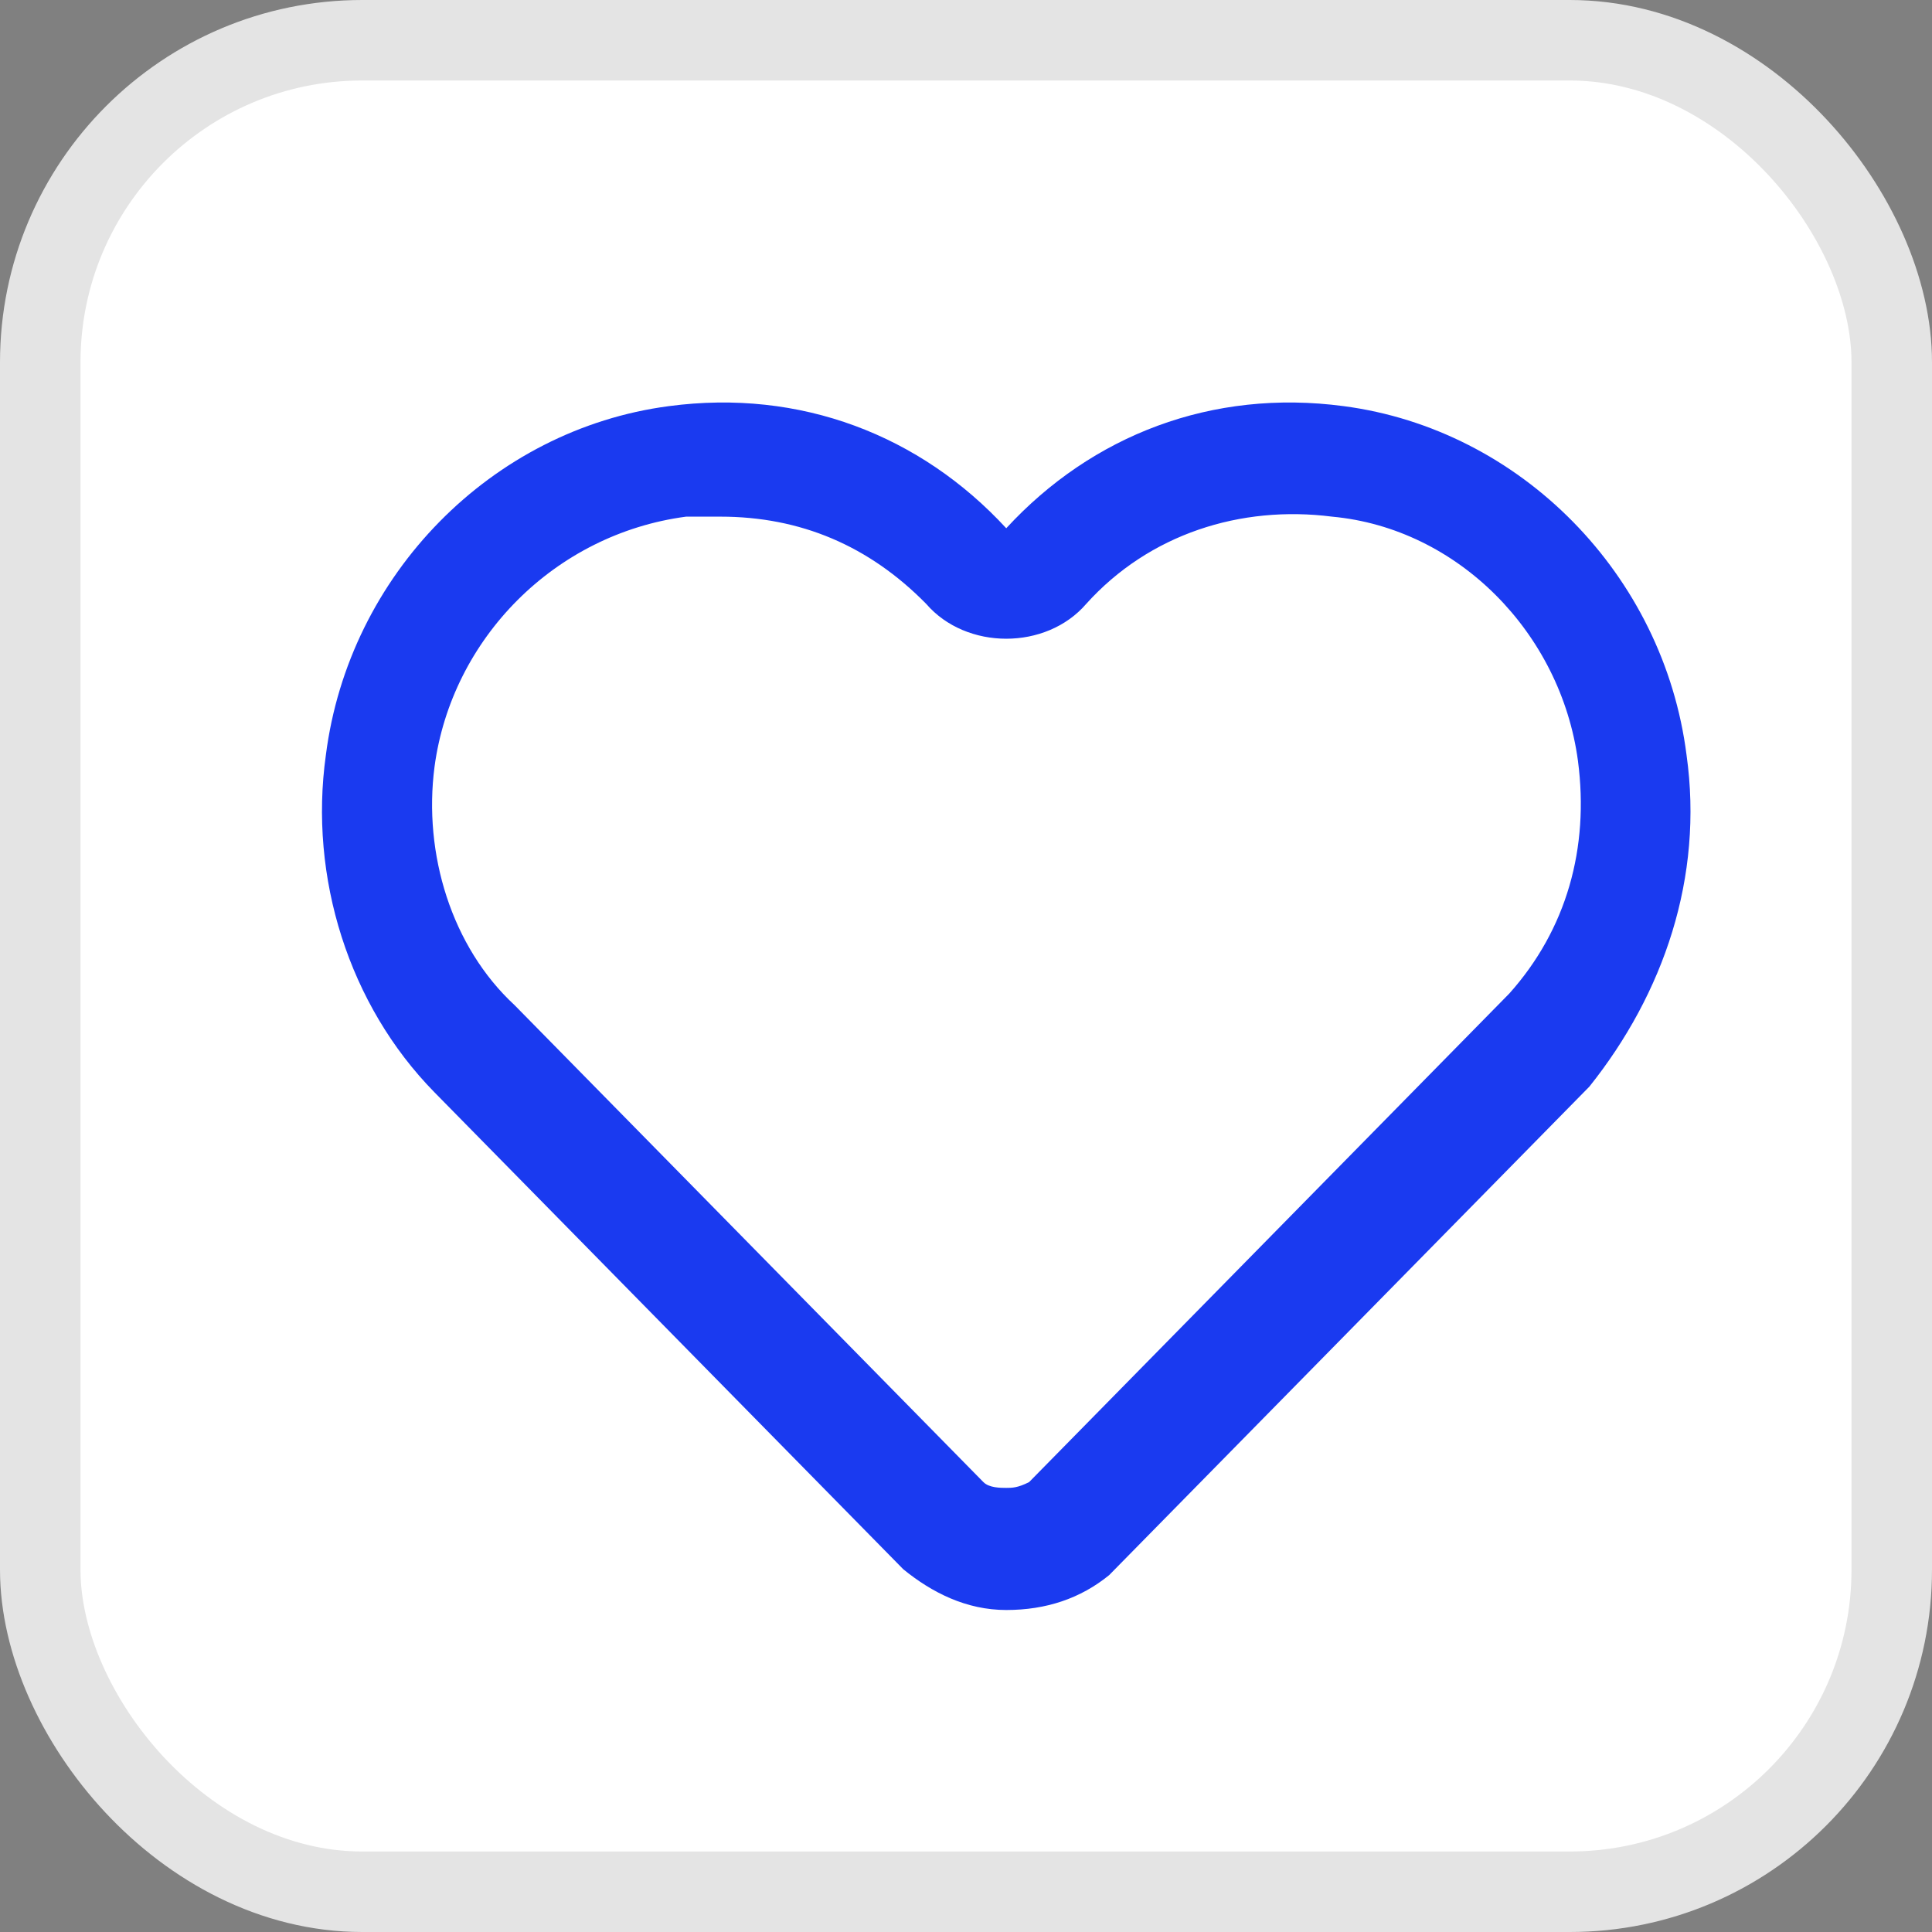
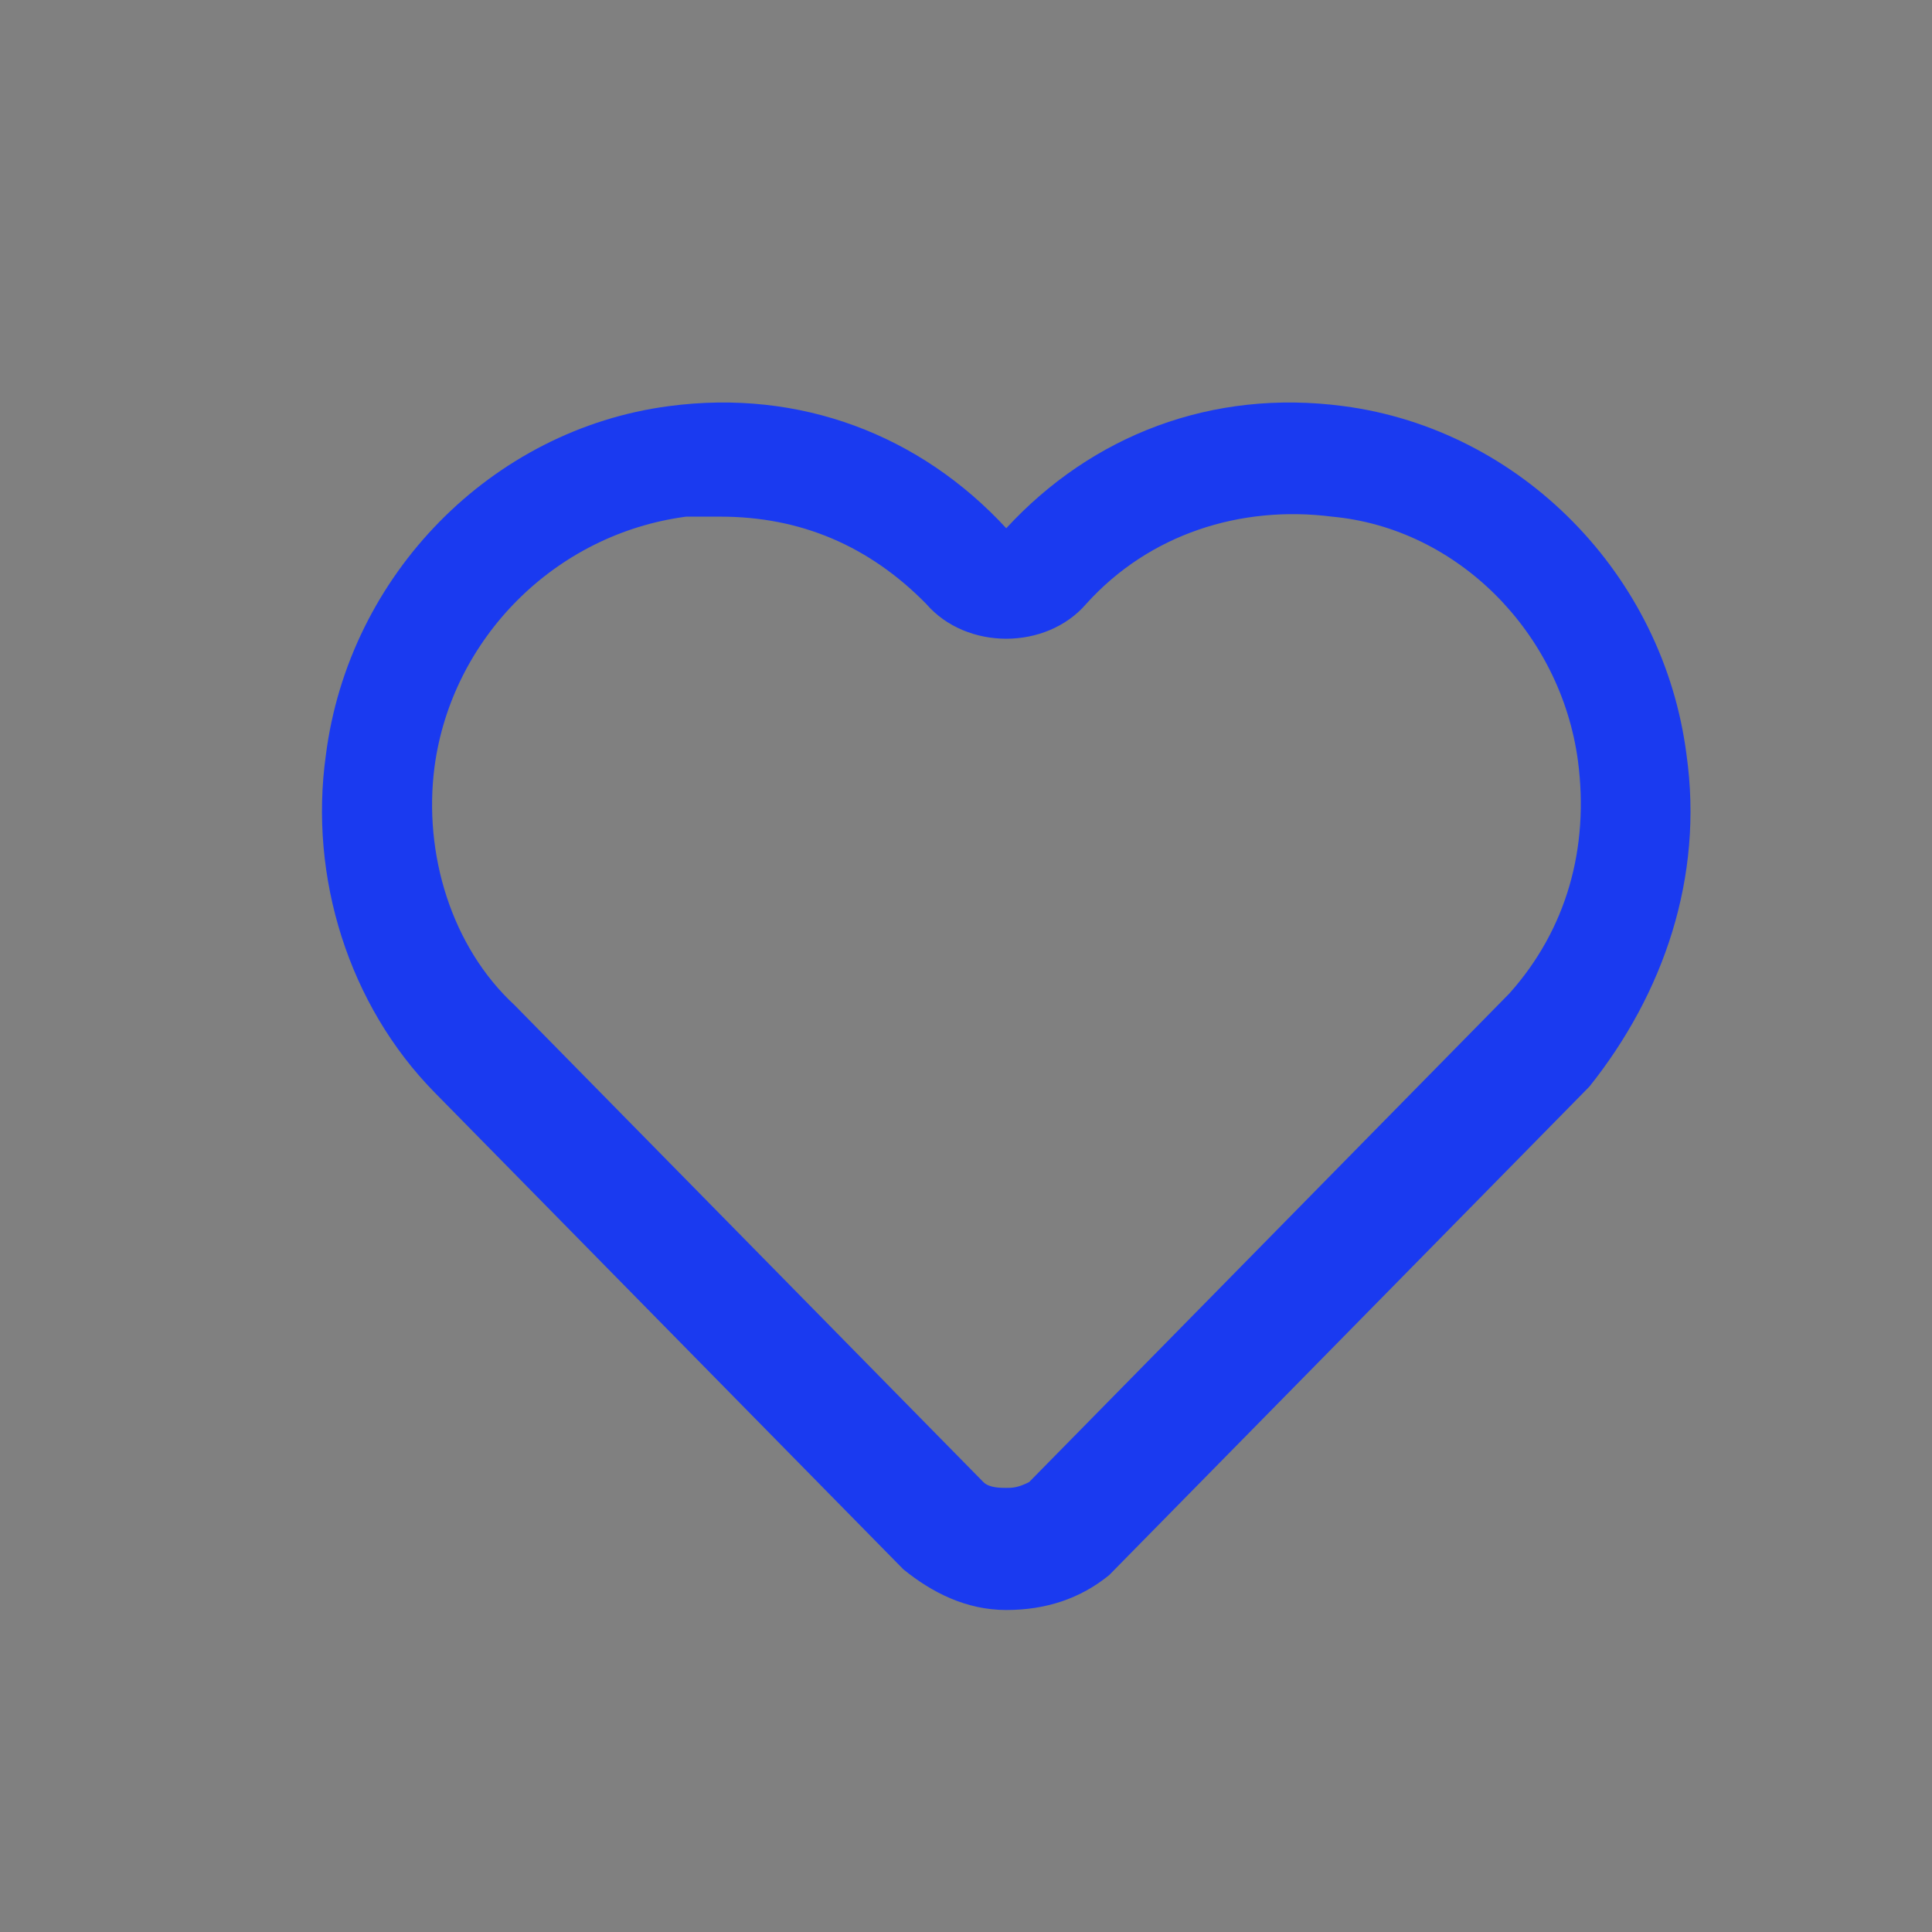
<svg xmlns="http://www.w3.org/2000/svg" width="24px" height="24px" viewBox="0 0 24 24" version="1.1">
  <rect x="0" y="0" width="24" height="24" fill="#808080" stroke="none" />
  <title>编组 27</title>
  <g id="11" stroke="none" stroke-width="1" fill="none" fill-rule="evenodd">
    <g id="首页优化-图文分离" transform="translate(-1120, -1431)">
      <g id="编组-23" transform="translate(1088, 1431)">
        <g id="编组-27" transform="translate(32, 0)">
-           <rect id="矩形备份-7" stroke="#E4E4E4" fill="#FFFFFF" x="0.5" y="0.5" width="23" height="23" rx="4" />
          <g id="编组" transform="translate(4, 5)" fill="#1A3AF0" fill-rule="nonzero">
            <path d="M8.5,15 C8.003,15 7.576,14.783 7.221,14.494 L1.398,8.57 C0.333,7.486 -0.165,5.897 0.048,4.38 C0.333,2.14 2.108,0.334 4.31,0.045 C5.943,-0.172 7.434,0.406 8.5,1.562 C9.565,0.406 11.056,-0.172 12.69,0.045 C14.891,0.334 16.667,2.14 16.951,4.38 C17.164,5.897 16.667,7.342 15.744,8.498 L9.778,14.567 C9.423,14.856 8.997,15 8.5,15 Z M4.949,1.418 L4.523,1.418 C2.889,1.634 1.611,2.935 1.398,4.524 C1.256,5.608 1.611,6.764 2.392,7.486 L8.216,13.411 C8.287,13.483 8.429,13.483 8.5,13.483 C8.571,13.483 8.642,13.483 8.784,13.411 L14.749,7.342 C15.46,6.547 15.744,5.536 15.602,4.452 C15.389,2.863 14.11,1.562 12.548,1.418 C11.412,1.273 10.275,1.634 9.494,2.501 C8.997,3.079 8.003,3.079 7.505,2.501 C6.795,1.779 5.943,1.418 4.949,1.418 Z" id="形状" />
          </g>
        </g>
      </g>
    </g>
  </g>
</svg>